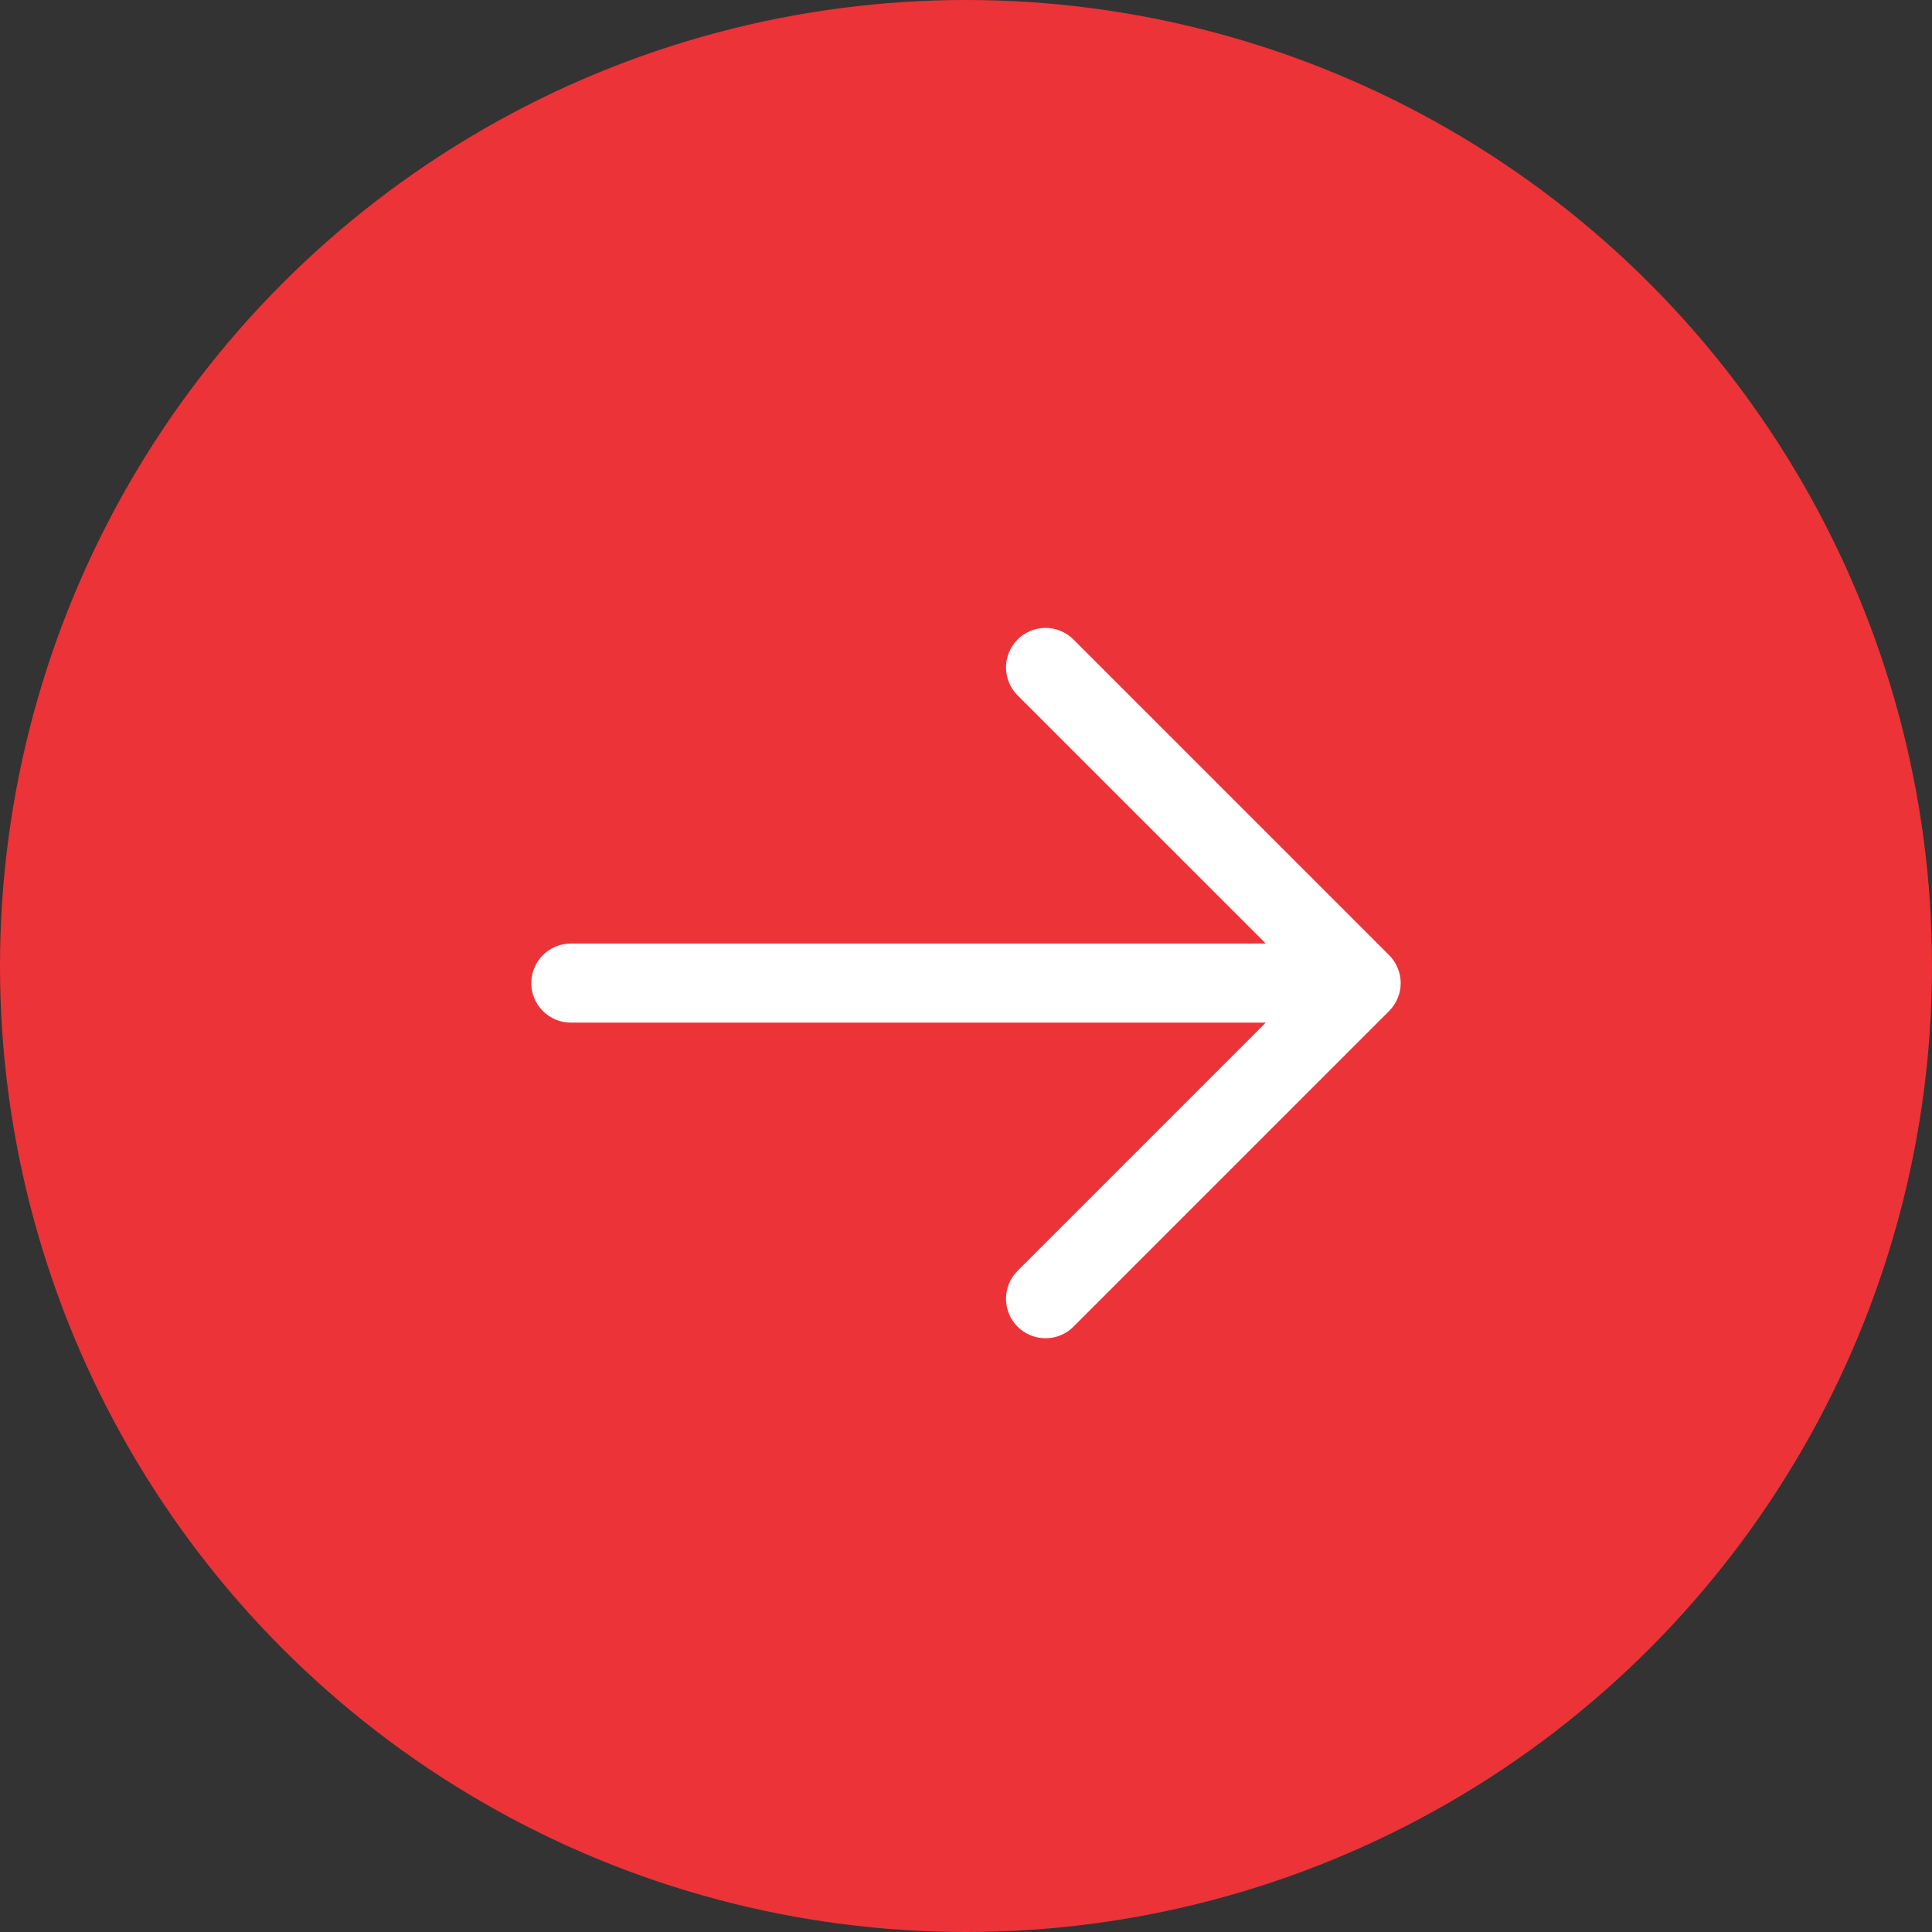
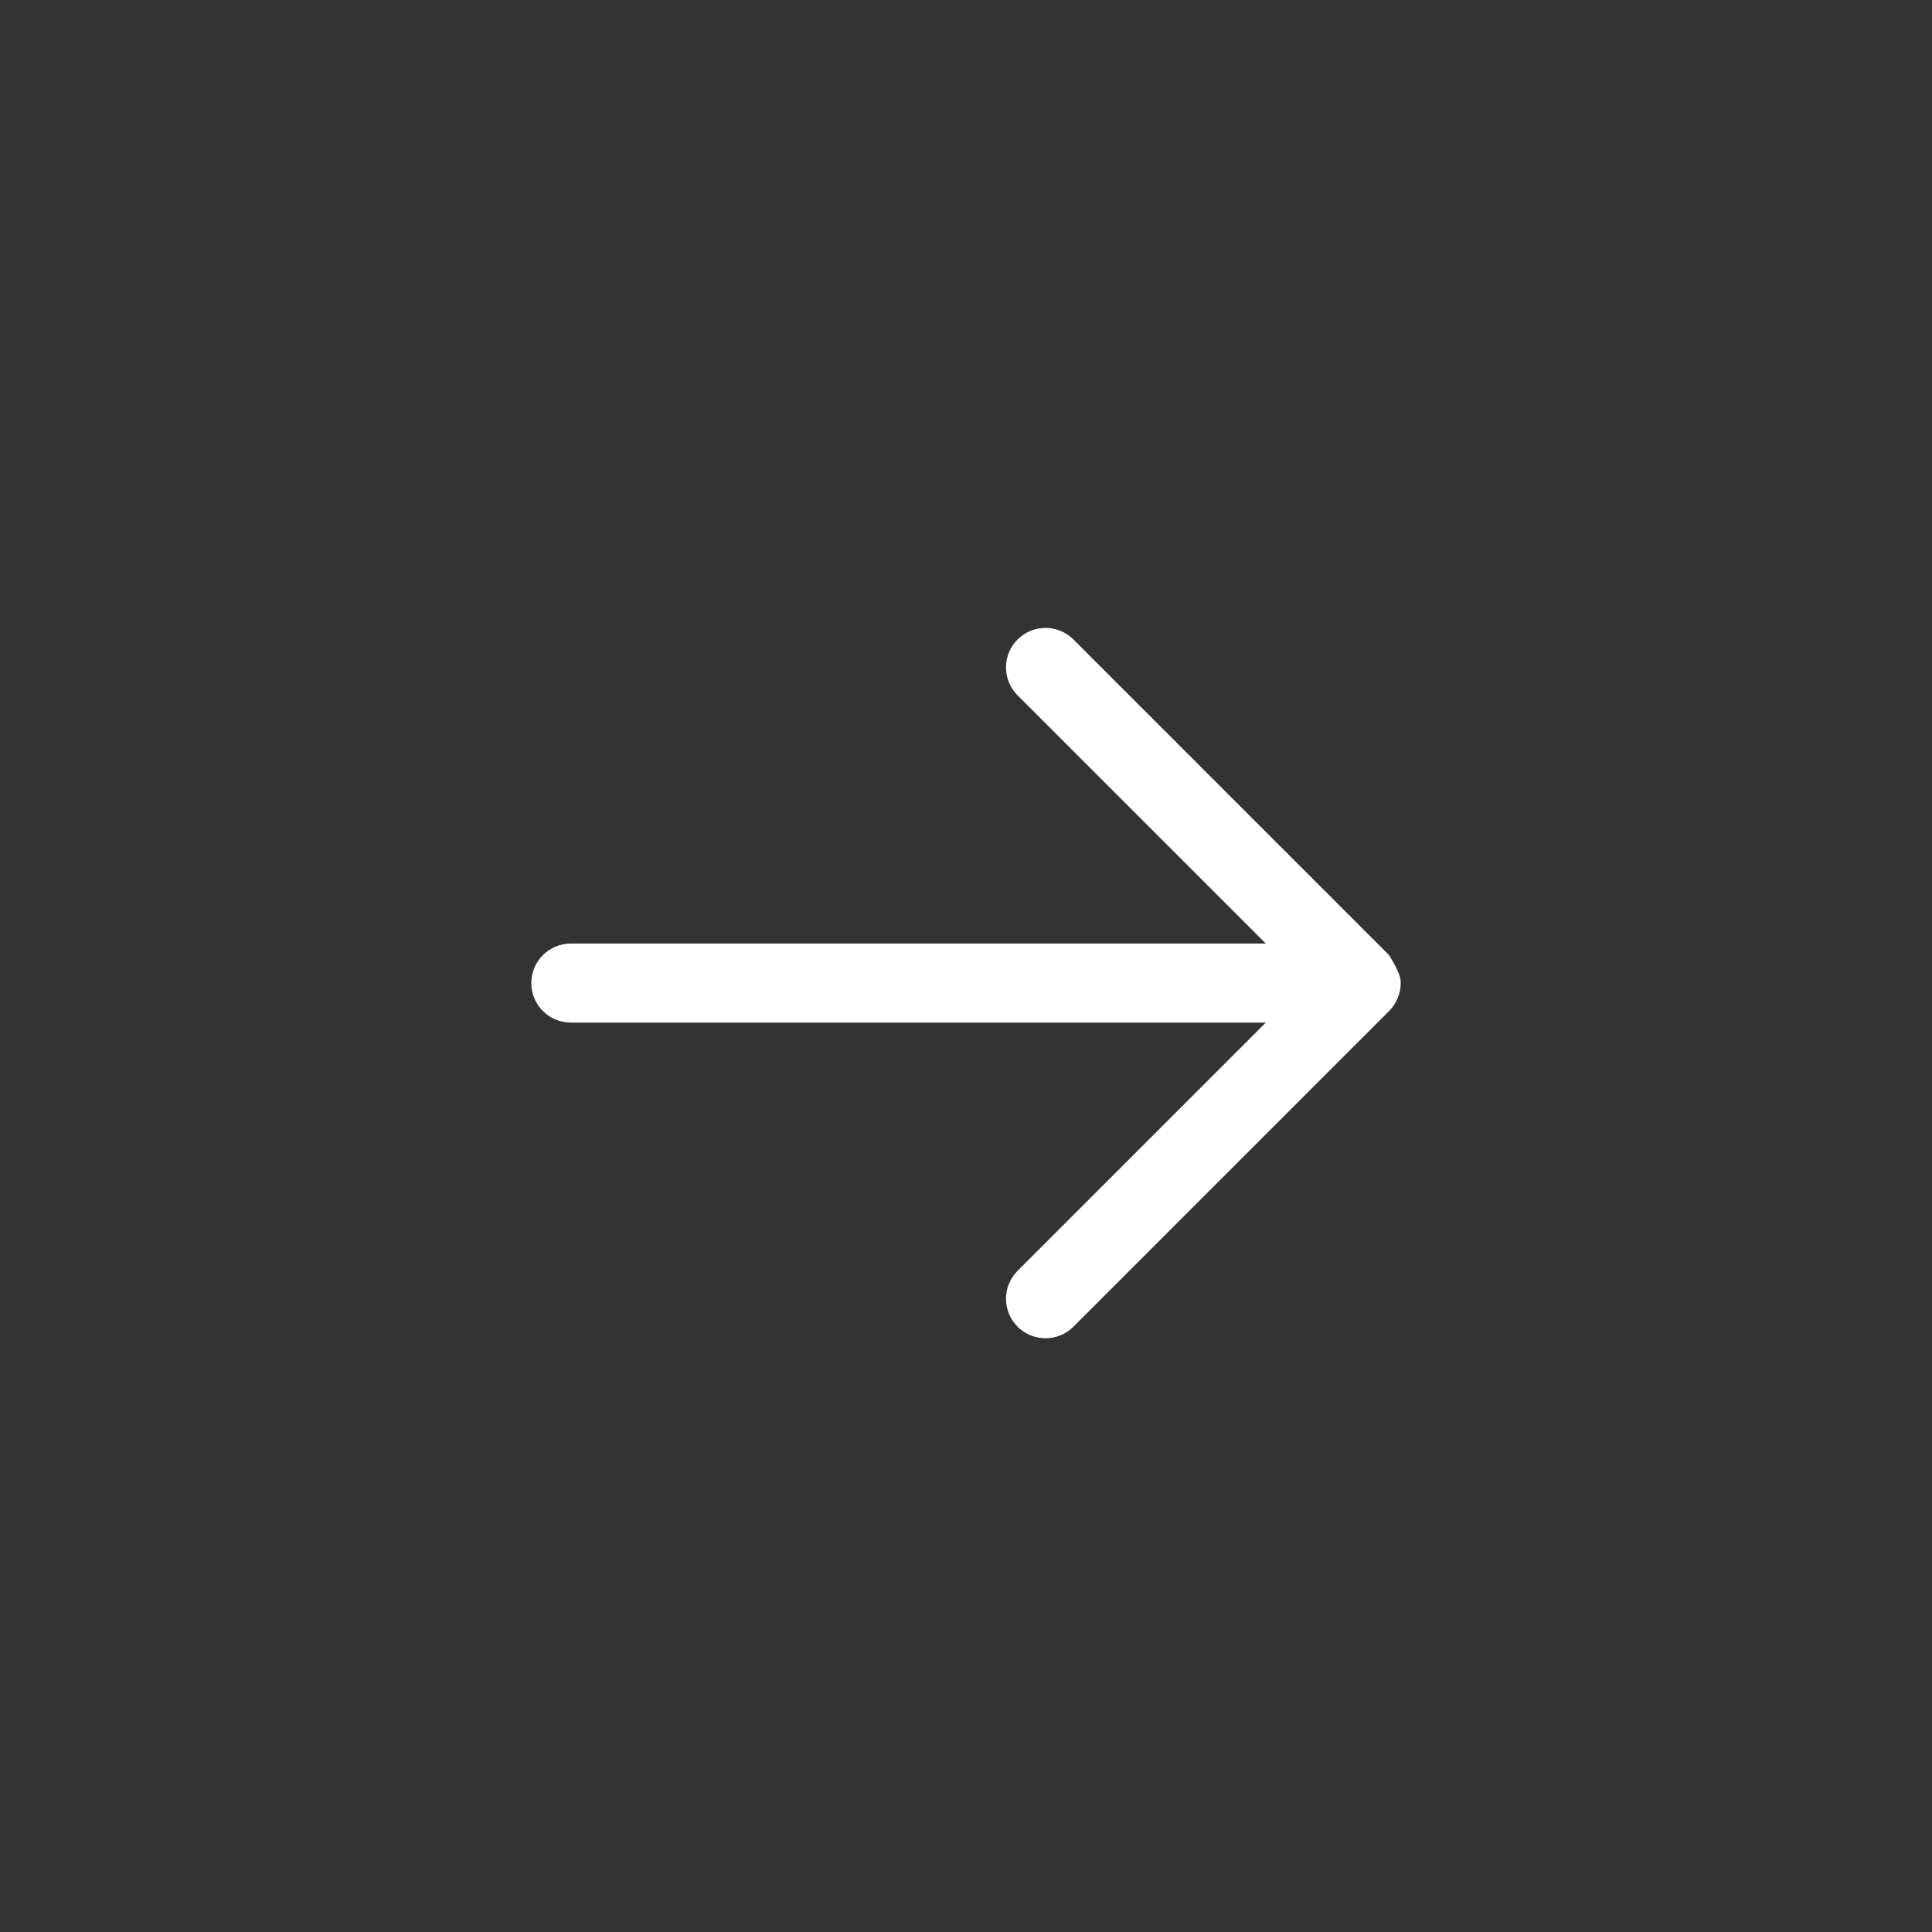
<svg xmlns="http://www.w3.org/2000/svg" width="40" height="40" viewBox="0 0 40 40" fill="none">
  <rect x="0" y="0" width="40" height="40" fill="#333333" stroke="none" />
-   <circle cx="20" cy="20" r="20" fill="#EC3338" />
-   <path d="M22.215 27.477C22.061 27.627 21.854 27.709 21.639 27.707C21.425 27.705 21.22 27.619 21.068 27.468C20.916 27.316 20.83 27.111 20.828 26.896C20.826 26.682 20.909 26.475 21.058 26.321L26.207 21.172H11.818C11.601 21.172 11.393 21.086 11.24 20.932C11.086 20.779 11 20.571 11 20.354C11 20.137 11.086 19.928 11.24 19.775C11.393 19.622 11.601 19.535 11.818 19.535H26.207L21.058 14.387C20.909 14.232 20.826 14.026 20.828 13.811C20.83 13.597 20.916 13.391 21.068 13.24C21.22 13.088 21.425 13.002 21.639 13C21.854 12.998 22.061 13.081 22.215 13.23L28.76 19.775C28.836 19.851 28.896 19.942 28.937 20.041C28.979 20.14 29 20.246 29 20.354C29 20.461 28.979 20.567 28.937 20.666C28.896 20.765 28.836 20.856 28.76 20.932L22.215 27.477Z" fill="white" />
+   <path d="M22.215 27.477C22.061 27.627 21.854 27.709 21.639 27.707C21.425 27.705 21.22 27.619 21.068 27.468C20.916 27.316 20.83 27.111 20.828 26.896C20.826 26.682 20.909 26.475 21.058 26.321L26.207 21.172H11.818C11.601 21.172 11.393 21.086 11.24 20.932C11.086 20.779 11 20.571 11 20.354C11 20.137 11.086 19.928 11.24 19.775C11.393 19.622 11.601 19.535 11.818 19.535H26.207L21.058 14.387C20.909 14.232 20.826 14.026 20.828 13.811C20.83 13.597 20.916 13.391 21.068 13.24C21.22 13.088 21.425 13.002 21.639 13C21.854 12.998 22.061 13.081 22.215 13.23L28.76 19.775C28.979 20.14 29 20.246 29 20.354C29 20.461 28.979 20.567 28.937 20.666C28.896 20.765 28.836 20.856 28.76 20.932L22.215 27.477Z" fill="white" />
</svg>